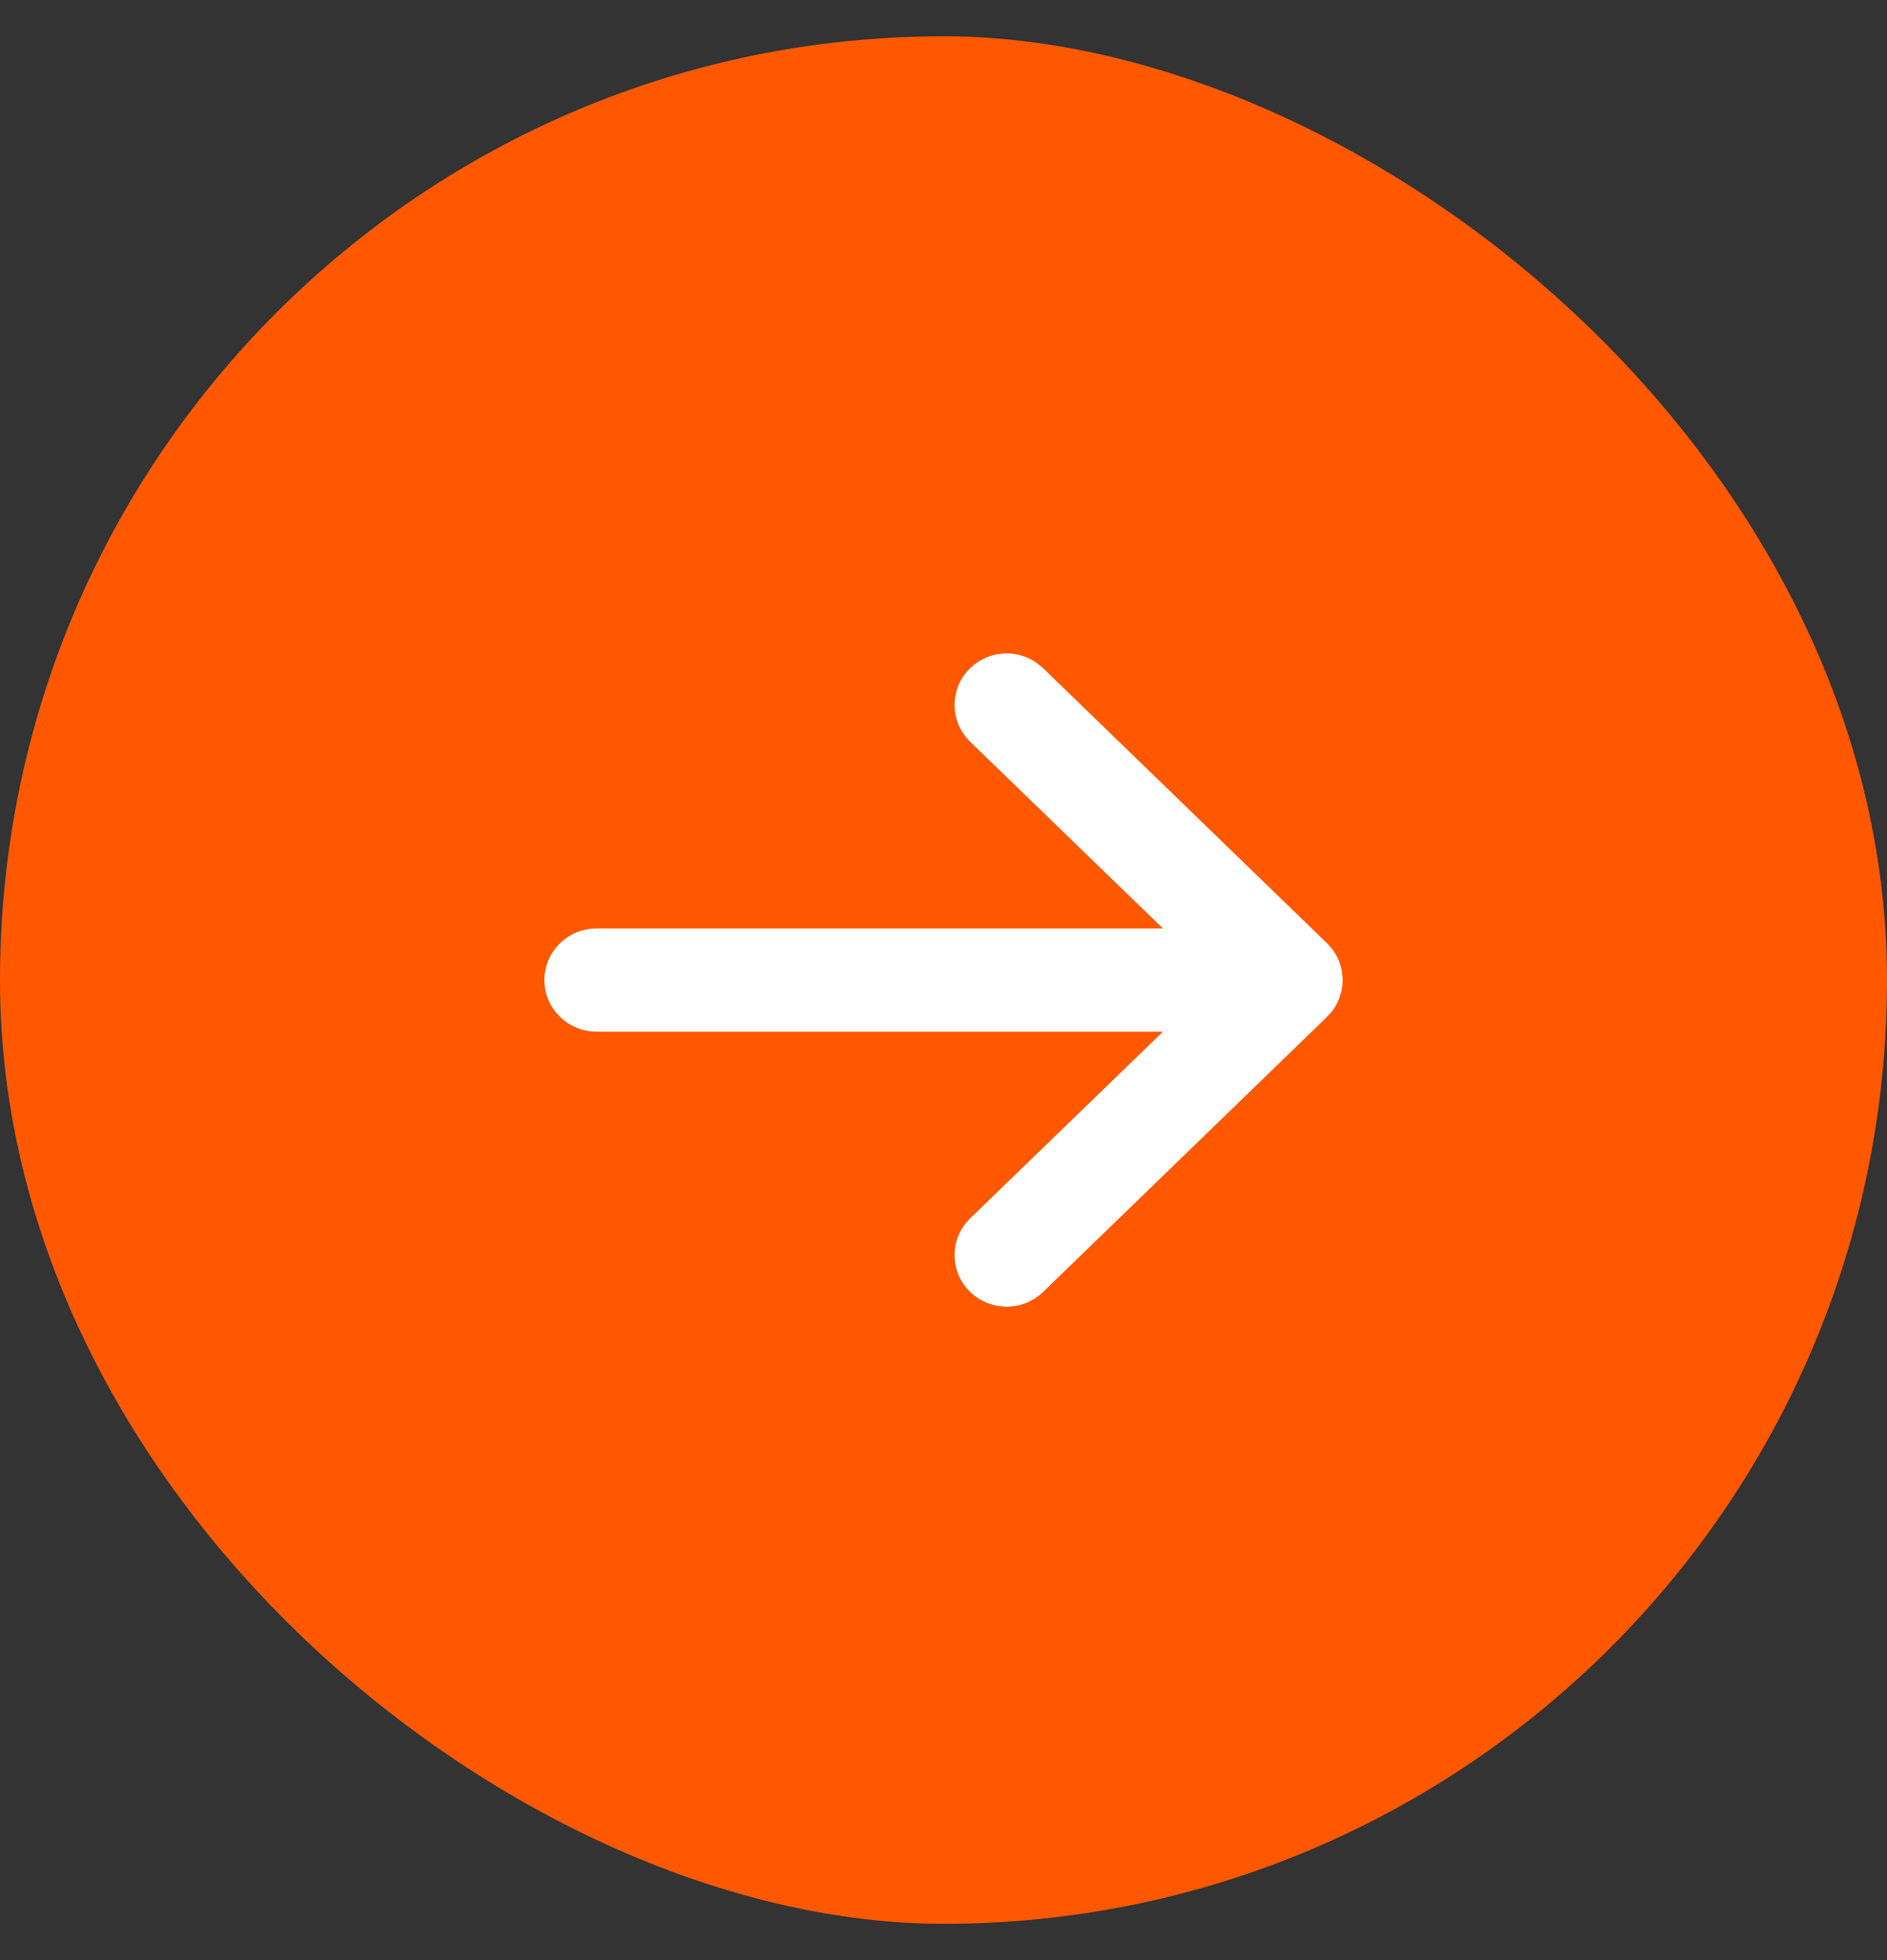
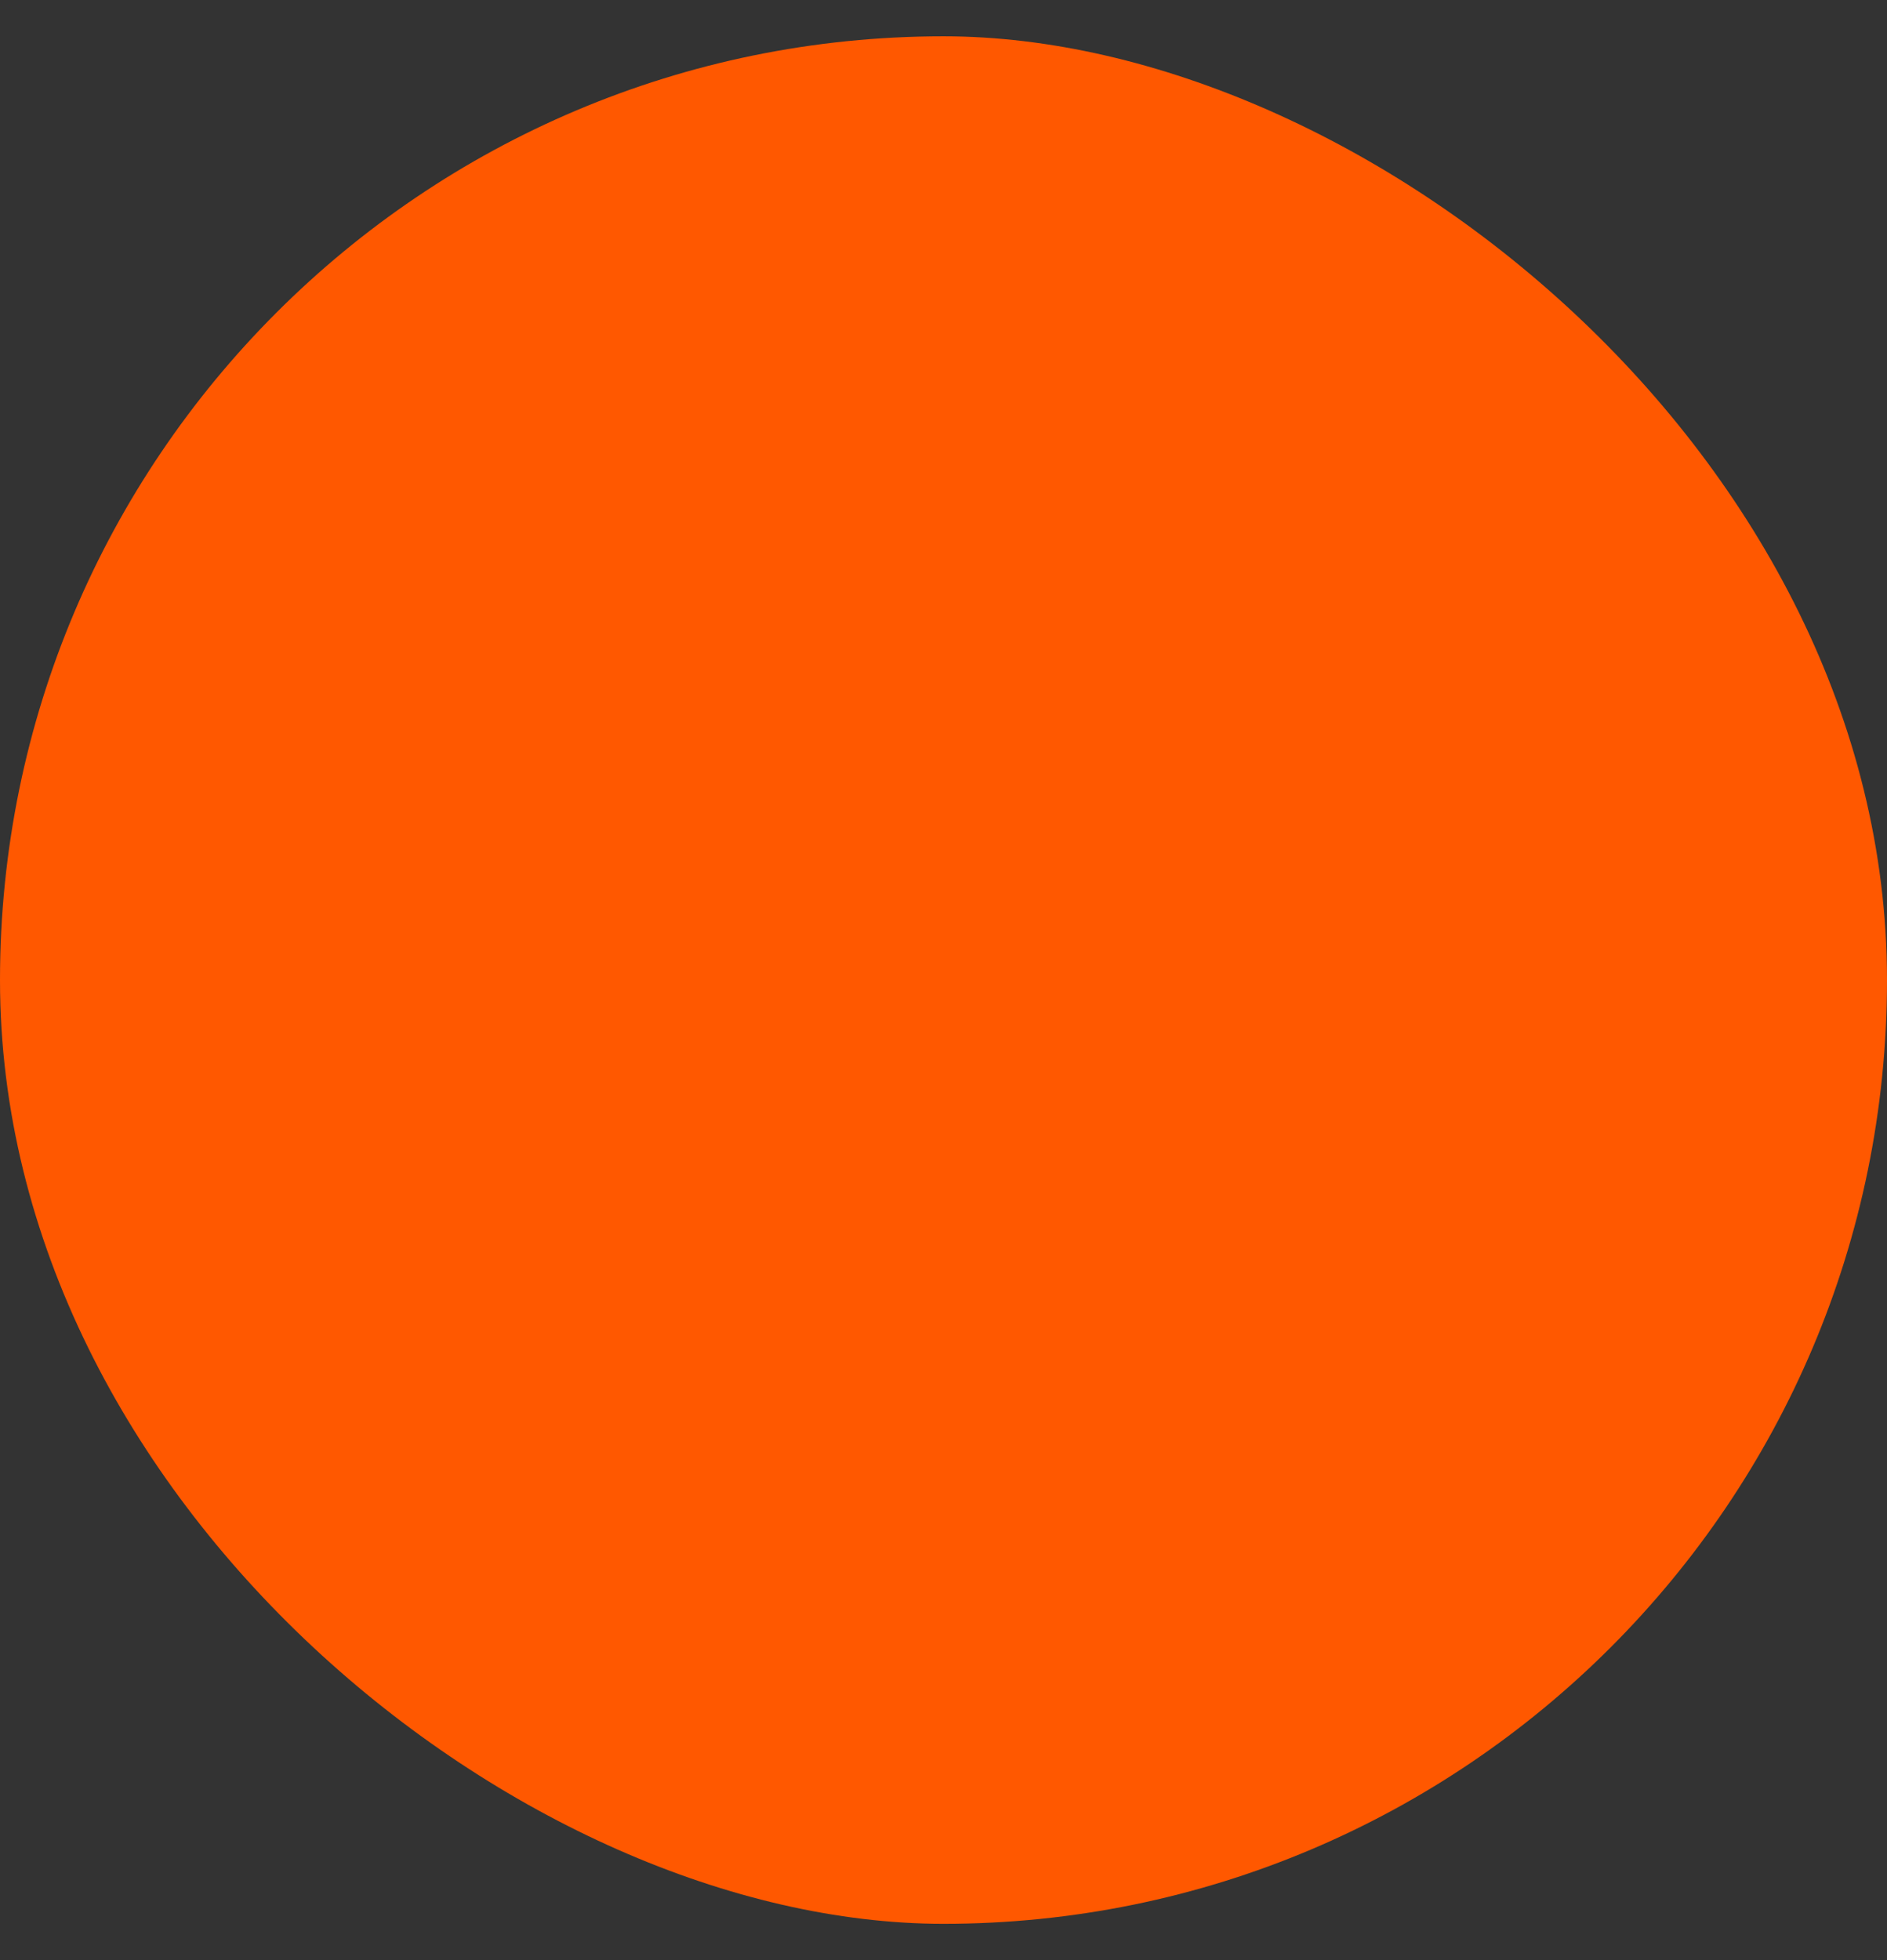
<svg xmlns="http://www.w3.org/2000/svg" width="26" height="27" viewBox="0 0 26 27" fill="none">
  <rect x="0" y="0" width="26" height="27" fill="#333333" stroke="none" />
  <rect width="26" height="26" rx="13" transform="matrix(0 -1 -1 0 26 26.5)" fill="#FF5800" />
-   <path d="M18.24 13.408C18.234 13.378 18.225 13.349 18.213 13.321C18.189 13.265 18.154 13.214 18.11 13.172L14.197 9.382L14.126 9.326C14.101 9.31 14.074 9.295 14.046 9.284C13.99 9.262 13.93 9.25 13.869 9.25C13.809 9.25 13.749 9.262 13.693 9.284C13.637 9.307 13.586 9.34 13.542 9.382C13.498 9.424 13.463 9.475 13.438 9.531C13.414 9.588 13.402 9.649 13.402 9.711C13.402 9.772 13.414 9.833 13.438 9.89C13.463 9.946 13.498 9.997 13.542 10.039L16.641 13.039H8.218C8.096 13.039 7.978 13.086 7.89 13.172C7.801 13.258 7.75 13.375 7.75 13.5C7.75 13.625 7.801 13.742 7.89 13.828C7.978 13.914 8.096 13.961 8.218 13.961H16.641L13.542 16.961C13.498 17.003 13.463 17.054 13.438 17.11C13.414 17.167 13.402 17.227 13.402 17.289C13.402 17.351 13.414 17.412 13.438 17.469C13.463 17.525 13.498 17.576 13.542 17.618C13.586 17.66 13.637 17.693 13.693 17.716C13.721 17.727 13.75 17.735 13.779 17.741L13.869 17.75L13.959 17.741C13.989 17.735 14.018 17.727 14.046 17.716C14.102 17.693 14.154 17.66 14.197 17.618L18.109 13.829H18.11C18.154 13.787 18.189 13.735 18.213 13.679L18.24 13.592C18.247 13.562 18.25 13.531 18.25 13.5L18.24 13.408Z" fill="white" stroke="white" stroke-width="0.5" />
</svg>